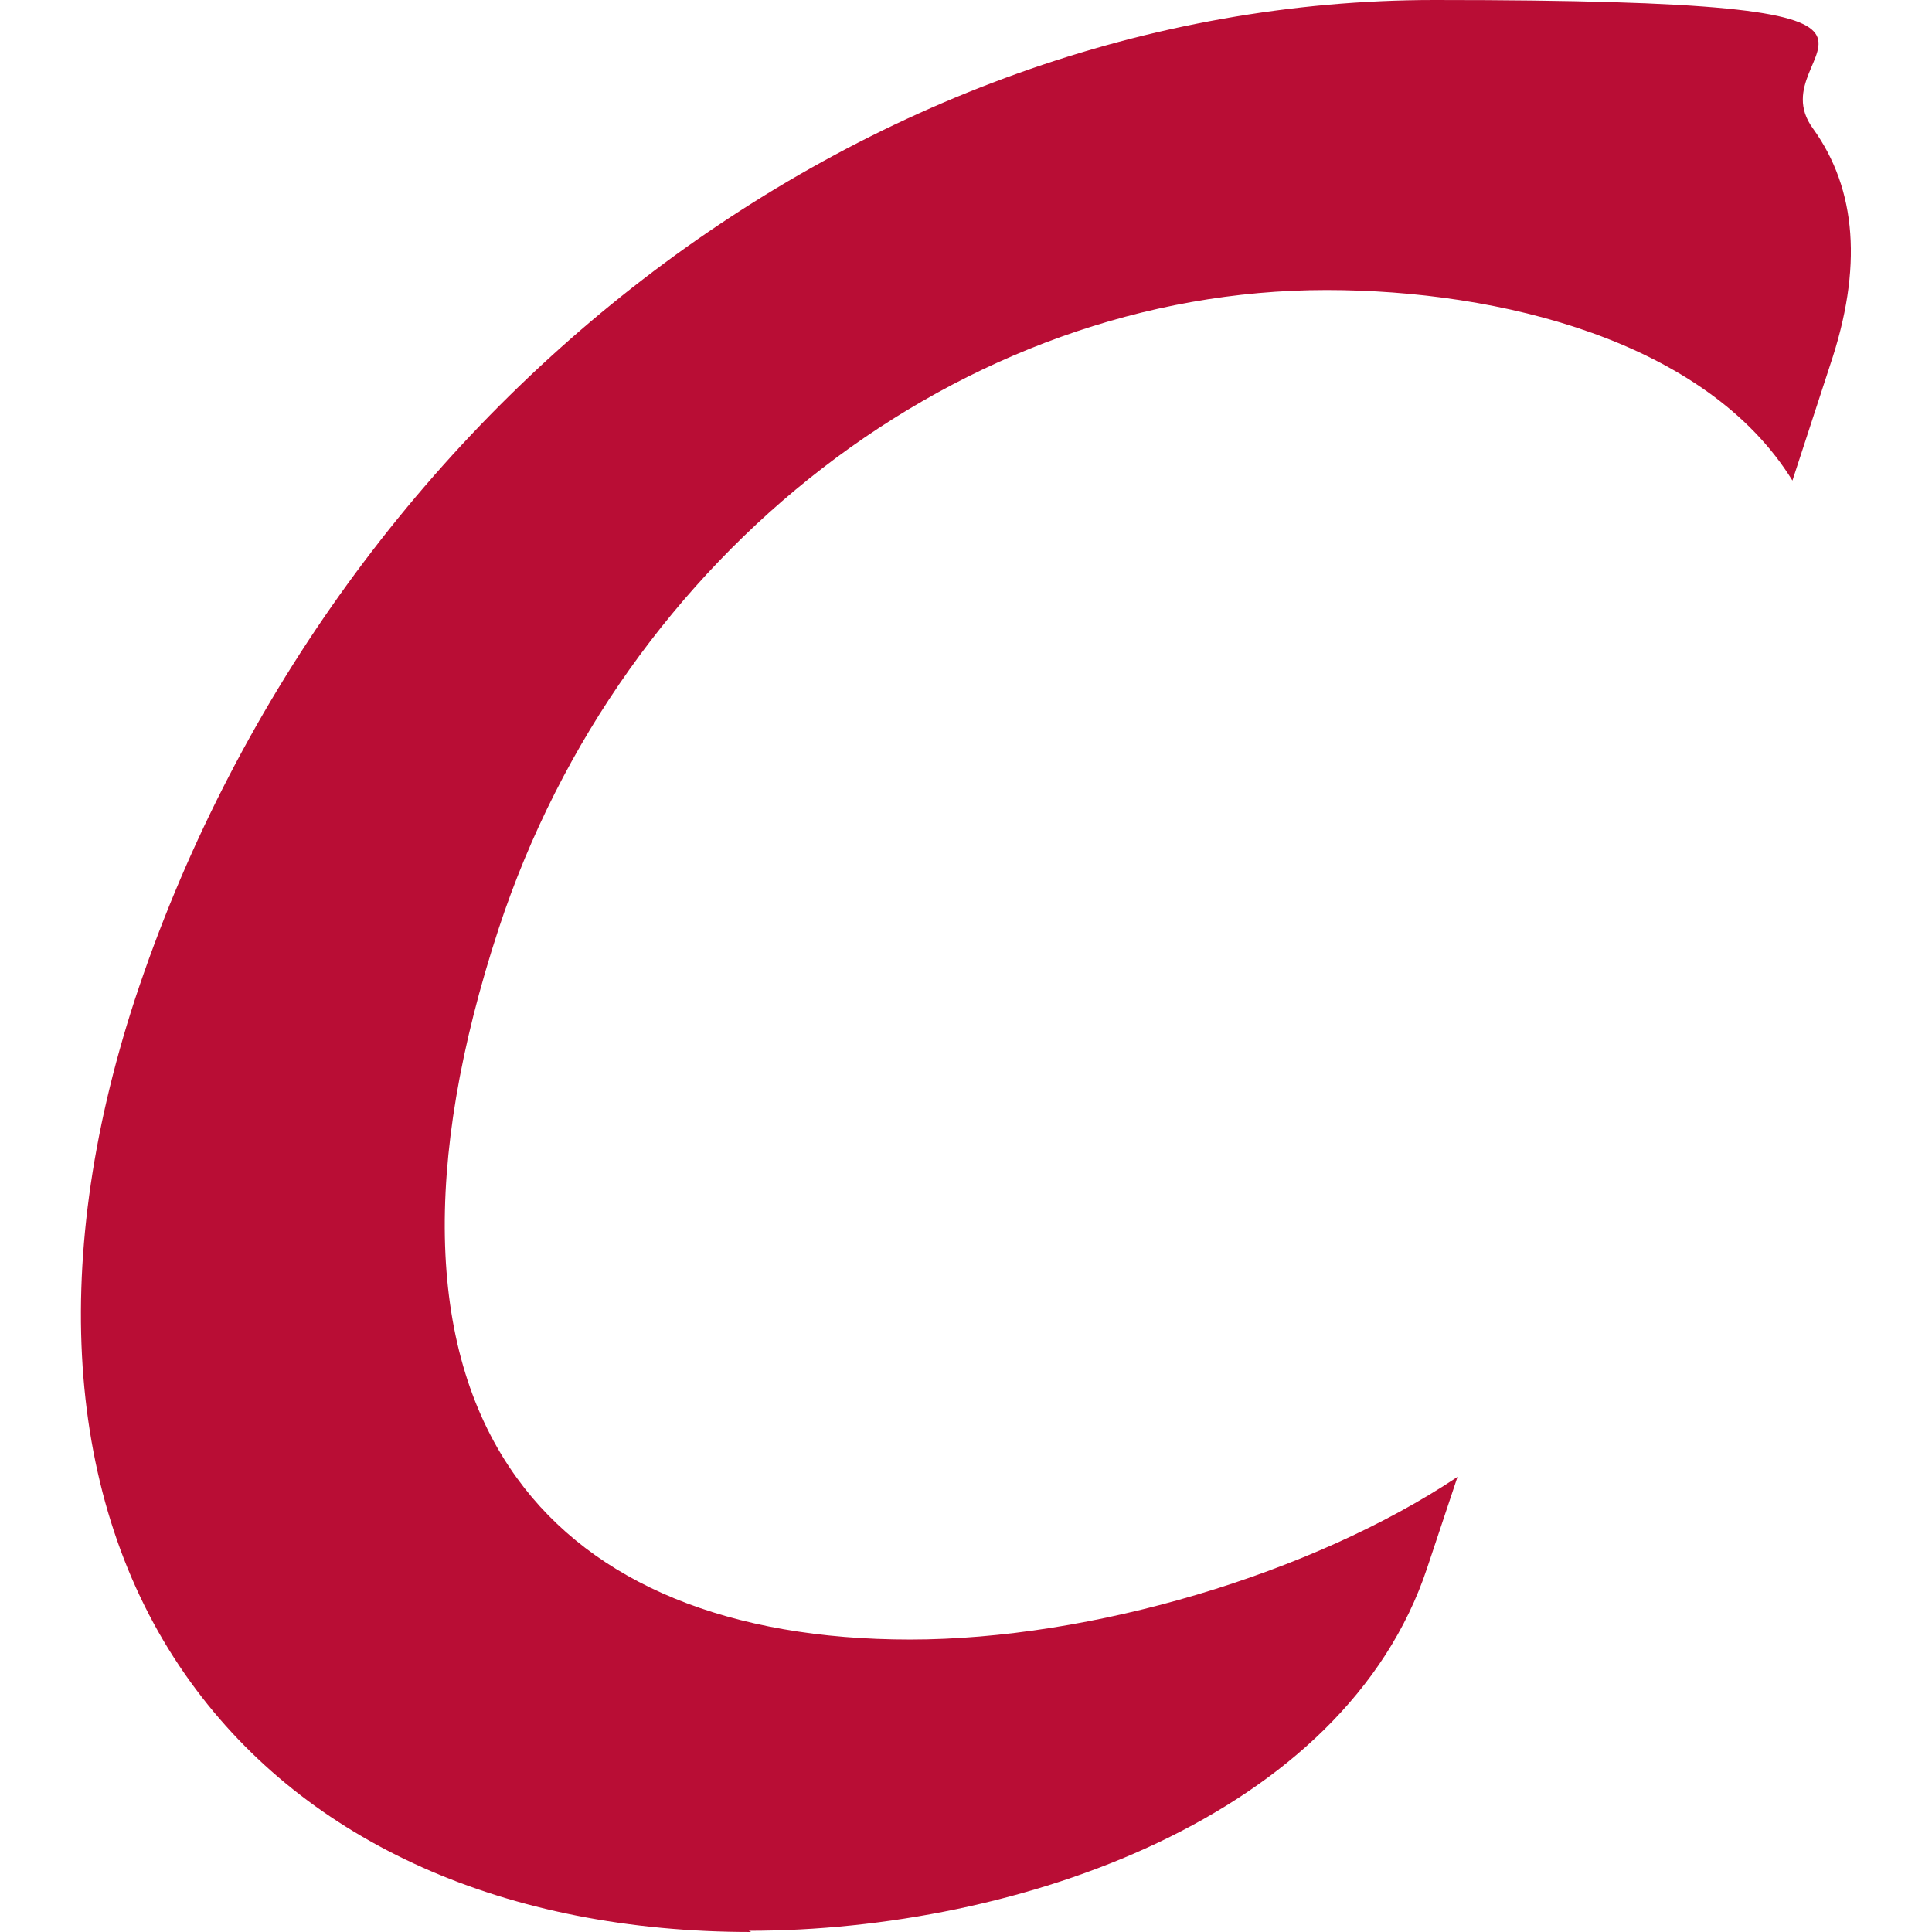
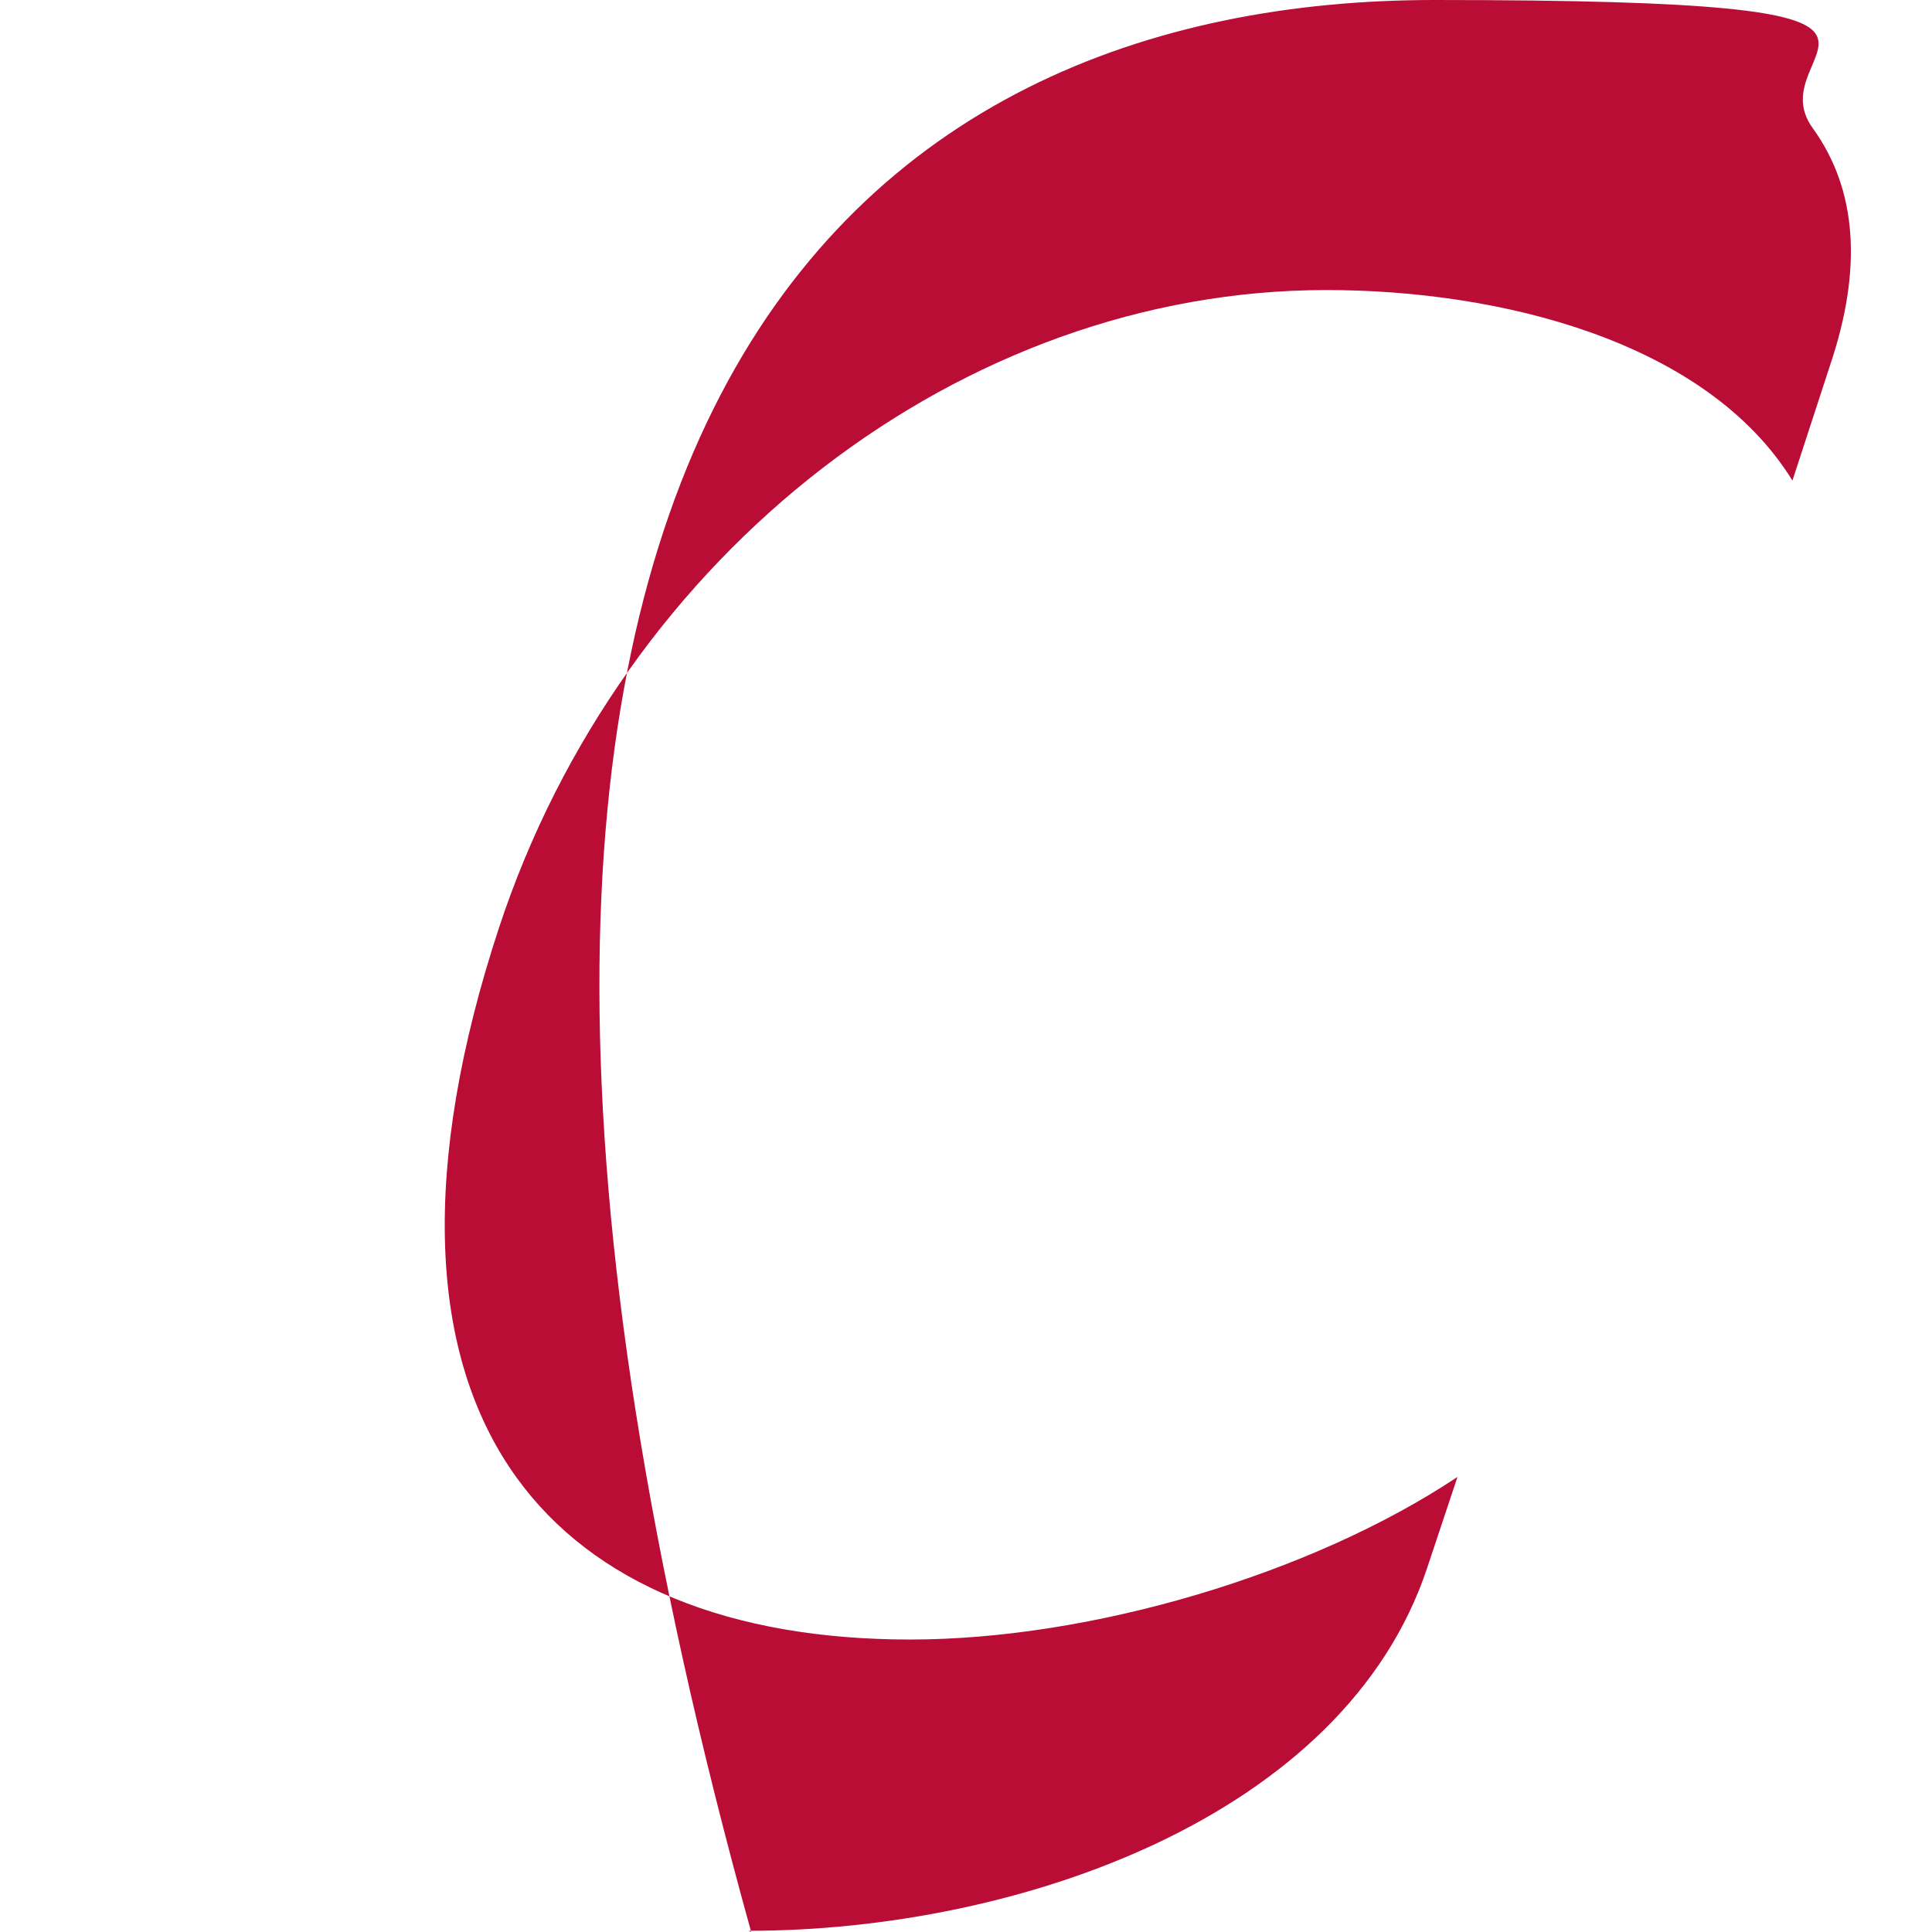
<svg xmlns="http://www.w3.org/2000/svg" id="Layer_1" data-name="Layer 1" version="1.1" viewBox="0 0 159.2 159.2">
  <defs>
    <style>
      .cls-1 {
        fill: #b90d35;
        stroke-width: 0px;
      }
    </style>
  </defs>
-   <path class="cls-1" d="M61.9,159.2c-20.2,0-36.6-7.3-46.2-20.6-10.2-14.1-11.8-34.1-4.6-56.2C27.1,33.9,71.1,0,118.2,0s26.2,3.8,31.2,10.6c3.6,5,4.1,11.5,1.4,19.5l-3.1,9.5c-7.1-11.5-24.1-15.7-38.4-15.7-30,0-58,21.6-68.2,52.6-6.4,19.5-5.9,35.1,1.5,45.3,6.3,8.7,17.5,13.3,32.4,13.3s33.1-5.4,45.1-13.4l-2.5,7.5c-6.8,20.5-33.7,29.9-55.9,29.9" />
+   <path class="cls-1" d="M61.9,159.2C27.1,33.9,71.1,0,118.2,0s26.2,3.8,31.2,10.6c3.6,5,4.1,11.5,1.4,19.5l-3.1,9.5c-7.1-11.5-24.1-15.7-38.4-15.7-30,0-58,21.6-68.2,52.6-6.4,19.5-5.9,35.1,1.5,45.3,6.3,8.7,17.5,13.3,32.4,13.3s33.1-5.4,45.1-13.4l-2.5,7.5c-6.8,20.5-33.7,29.9-55.9,29.9" />
</svg>